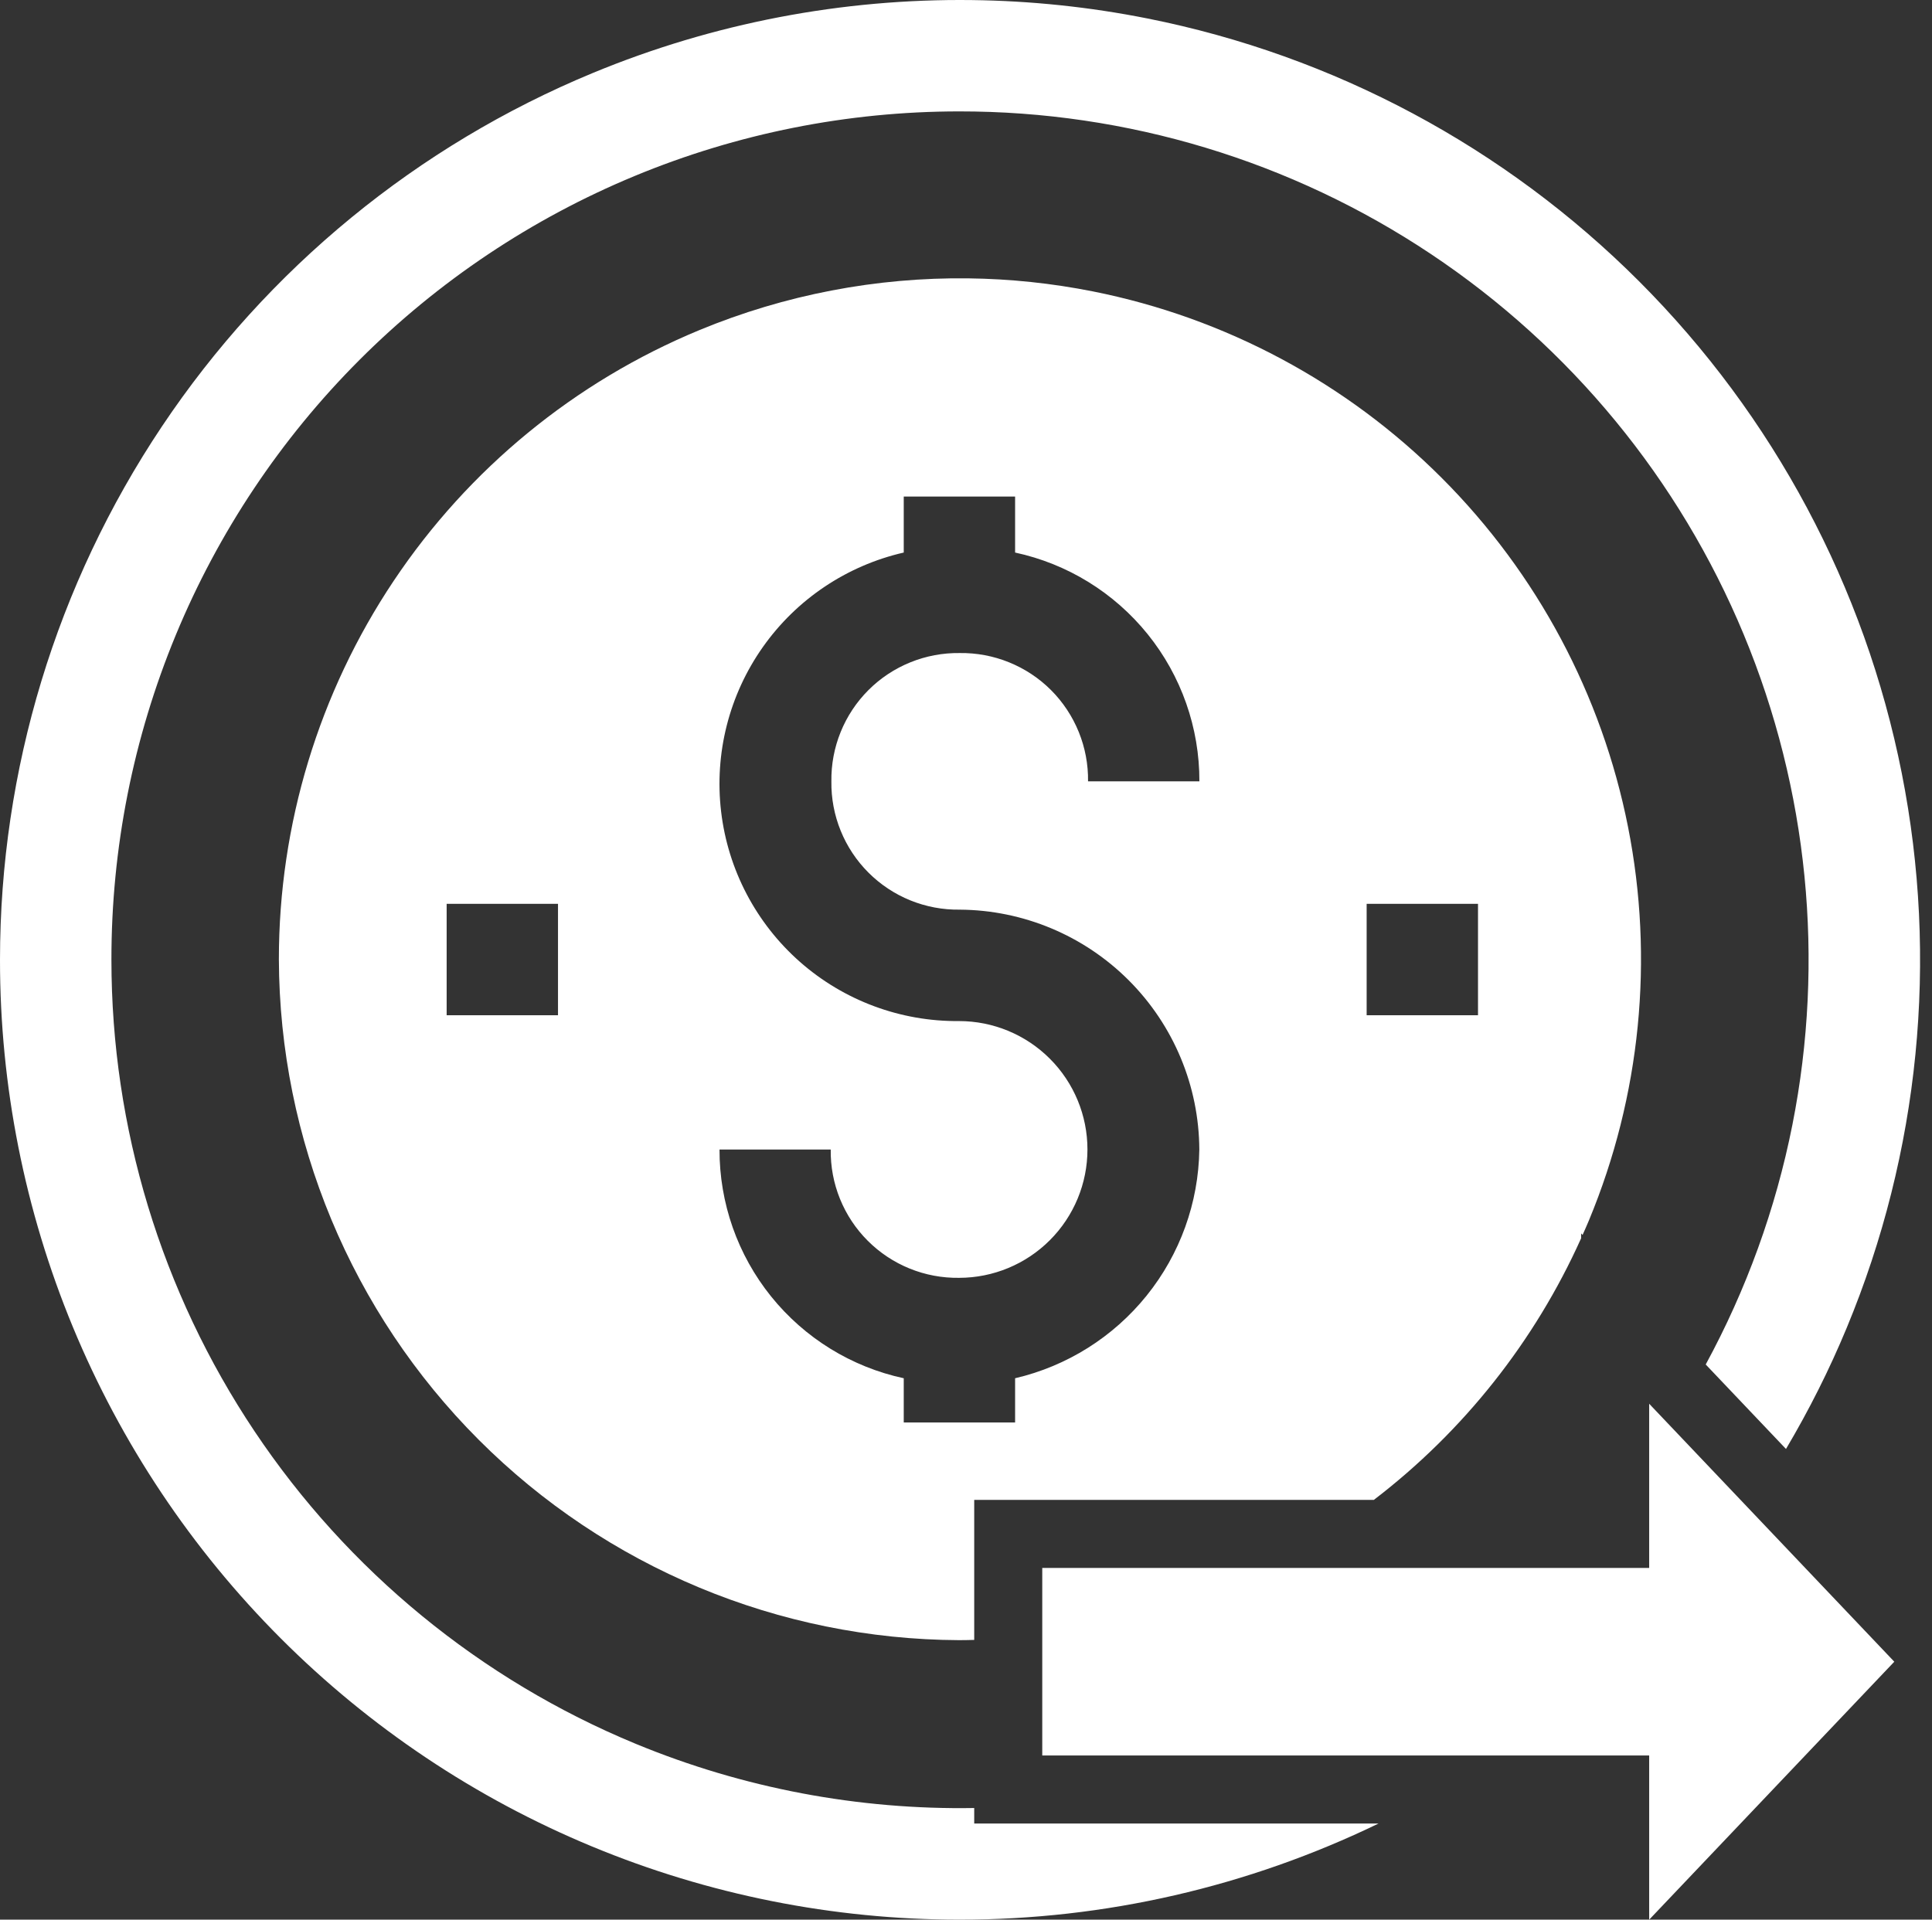
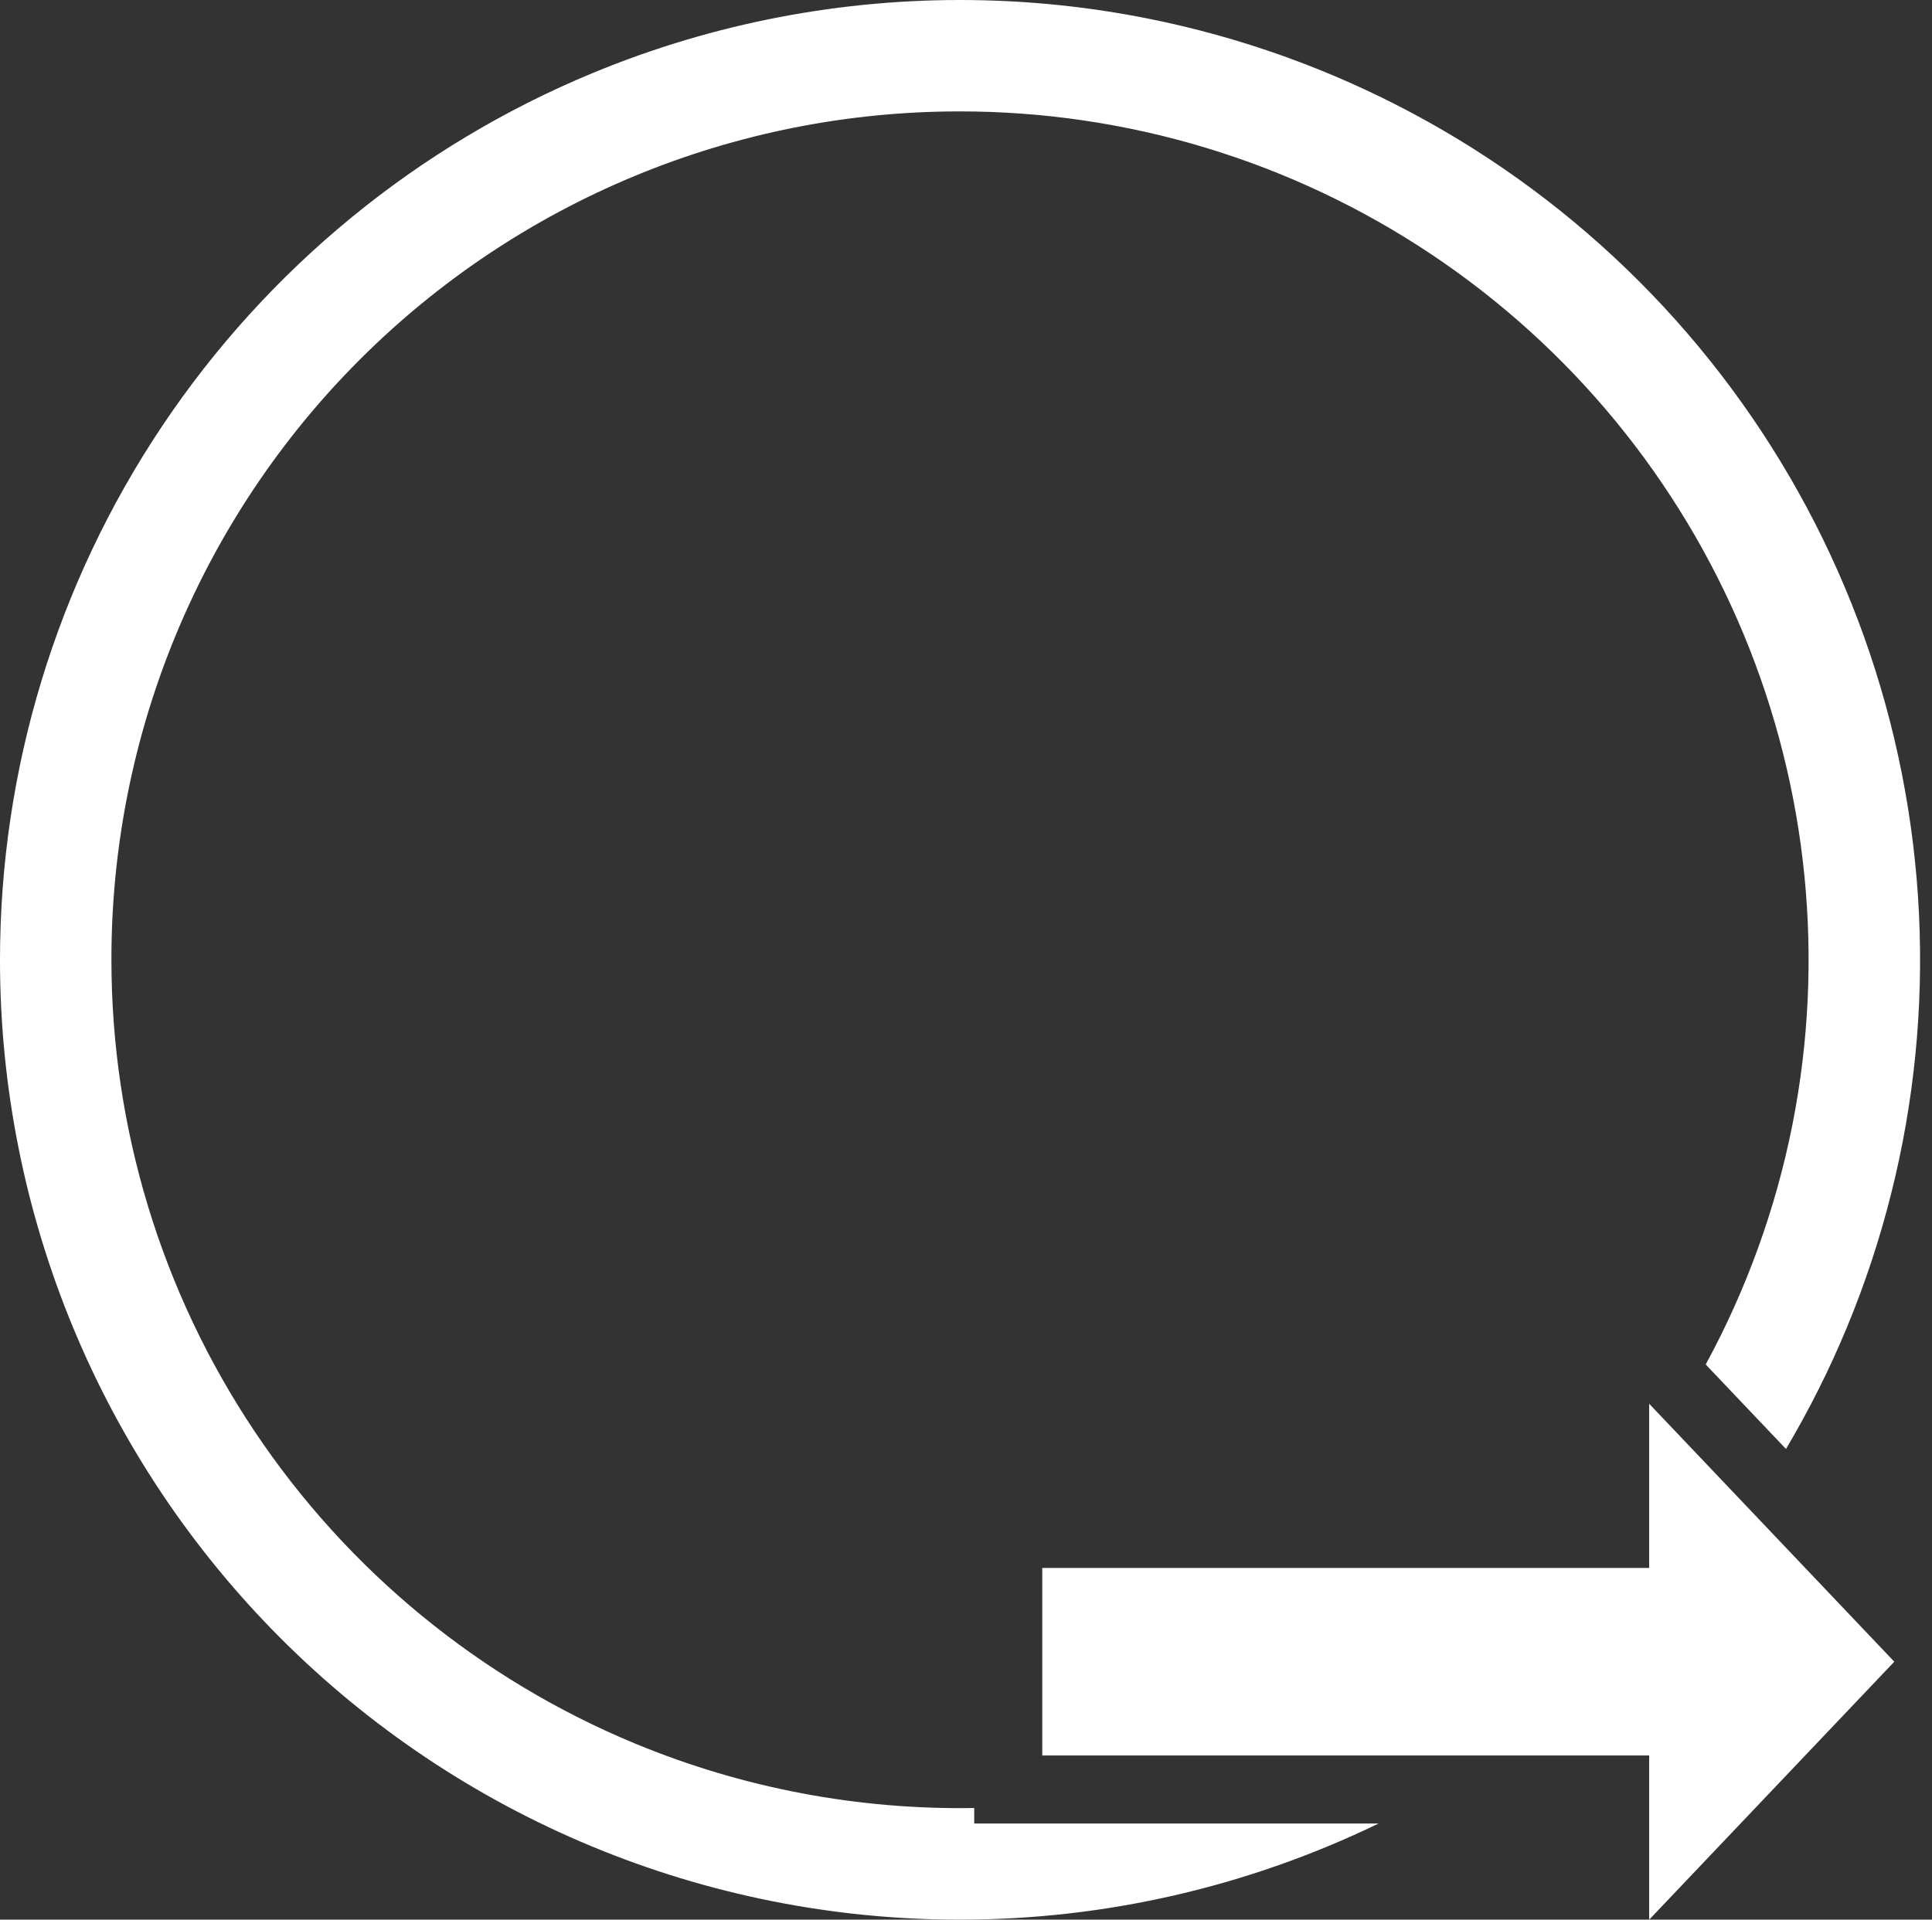
<svg xmlns="http://www.w3.org/2000/svg" width="162" height="161" viewBox="0 0 162 161" fill="none">
  <rect x="0" y="0" width="162" height="161" fill="#333333" stroke="none" />
  <g clip-path="url(#clip0)">
    <path d="M81.489 0.006C70.644 -0.127 59.829 1.931 49.713 6.118C34.999 12.209 22.424 22.528 13.575 35.767C4.725 49.007 0 64.574 9.12081e-06 80.499C-0.005 91.065 2.072 101.529 6.11 111.294C10.149 121.057 16.071 129.93 23.539 137.405C31.007 144.881 39.874 150.811 49.635 154.859C59.395 158.908 69.857 160.994 80.424 160.999C92.654 161.011 104.671 158.227 115.592 152.937H81.689V151.636C71.996 151.798 62.325 149.985 53.284 146.243C40.278 140.861 29.162 131.738 21.34 120.035C13.518 108.333 9.343 94.575 9.343 80.499C9.334 71.158 11.166 61.907 14.734 53.275C18.302 44.643 23.537 36.798 30.139 30.19C36.74 23.582 44.578 18.341 53.206 14.764C61.834 11.187 71.084 9.344 80.424 9.343C94.5 9.328 108.264 13.489 119.974 21.299C131.685 29.108 140.817 40.215 146.214 53.216C151.611 66.216 153.032 80.527 150.294 94.335C148.892 101.404 146.427 108.173 143.026 114.438L149.757 121.523C151.683 118.271 153.391 114.879 154.851 111.36C160.956 96.652 162.561 80.463 159.464 64.843C156.367 49.222 148.706 34.872 137.452 23.606C126.197 12.34 111.852 4.665 96.235 1.553C91.355 0.58 86.419 0.067 81.489 0.006ZM123.461 137.205C121.404 138.763 119.267 140.204 117.06 141.526H132.981C134.586 140.146 136.133 138.703 137.621 137.205H123.461Z" fill="white" />
-     <path fillRule="evenodd" clipRule="evenodd" d="M81.196 23.345C73.502 23.25 65.829 24.712 58.652 27.682C48.212 32.002 39.29 39.322 33.012 48.715C26.734 58.108 23.384 69.151 23.384 80.449C23.434 95.569 29.457 110.055 40.142 120.753C50.827 131.45 65.307 137.49 80.426 137.558C80.848 137.559 81.268 137.546 81.689 137.537V125.794H115.198C122.715 120.04 128.693 112.503 132.58 103.849V103.444L132.702 103.572C132.881 103.166 133.064 102.762 133.234 102.351C137.567 91.917 138.707 80.432 136.511 69.349C134.315 58.267 128.883 48.085 120.898 40.091C112.914 32.098 102.737 26.652 91.658 24.443C88.195 23.753 84.694 23.388 81.196 23.345ZM75.78 41.644H85.117V46.341C89.502 47.285 93.428 49.705 96.241 53.198C99.054 56.691 100.583 61.045 100.57 65.531H91.233C91.254 64.112 90.988 62.704 90.455 61.39C89.921 60.075 89.131 58.879 88.128 57.876C87.124 56.872 85.928 56.082 84.614 55.549C83.299 55.015 81.891 54.75 80.473 54.77C79.054 54.751 77.647 55.015 76.332 55.549C75.017 56.082 73.823 56.872 72.82 57.876C71.817 58.879 71.024 60.075 70.491 61.39C69.957 62.704 69.692 64.112 69.713 65.531C69.692 66.949 69.957 68.357 70.491 69.671C71.024 70.986 71.817 72.18 72.82 73.184C73.823 74.187 75.017 74.979 76.332 75.513C77.647 76.046 79.054 76.311 80.473 76.291C85.796 76.325 90.89 78.456 94.651 82.222C98.412 85.989 100.538 91.087 100.564 96.41C100.501 100.873 98.946 105.185 96.146 108.662C93.347 112.139 89.464 114.578 85.117 115.592V119.302H75.78V115.592C71.397 114.647 67.472 112.226 64.66 108.735C61.848 105.243 60.321 100.893 60.332 96.41H69.657C69.637 97.829 69.9 99.236 70.434 100.551C70.967 101.865 71.759 103.06 72.763 104.063C73.766 105.066 74.96 105.859 76.275 106.392C77.59 106.926 78.999 107.19 80.418 107.17C83.273 107.17 86.01 106.035 88.029 104.016C90.049 101.996 91.184 99.258 91.184 96.402C91.184 93.547 90.049 90.809 88.029 88.79C86.01 86.771 83.273 85.636 80.418 85.636C75.511 85.682 70.762 83.916 67.079 80.674C63.397 77.431 61.041 72.942 60.466 68.07C59.891 63.197 61.135 58.284 63.962 54.273C66.788 50.263 70.997 47.438 75.78 46.341V41.644ZM37.452 75.801H46.789V85.147H37.452V75.801ZM114.595 75.801H123.932V85.147H114.595V75.801Z" fill="white" />
    <path d="M158.838 139.365L138.285 117.731V131.499H87.394V147.232H138.285V161L158.838 139.365Z" fill="white" />
  </g>
  <defs>
    <clipPath id="clip0">
      <rect width="161.001" height="161" fill="white" />
    </clipPath>
  </defs>
</svg>